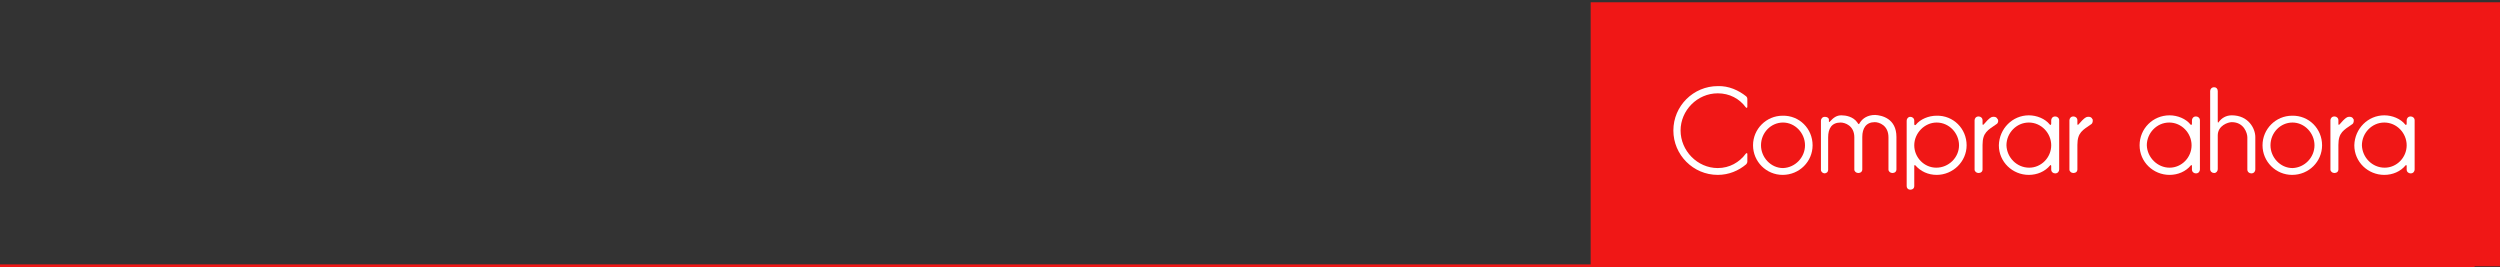
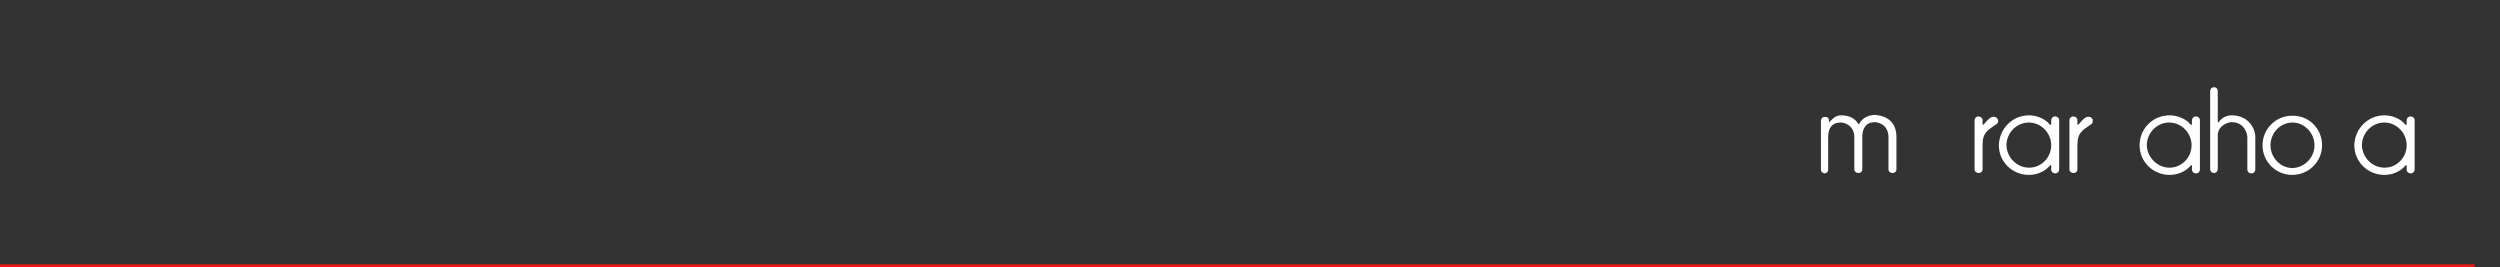
<svg xmlns="http://www.w3.org/2000/svg" version="1.1" id="Capa_1" x="0px" y="0px" viewBox="0 0 659 70.4" style="enable-background:new 0 0 659 70.4;" xml:space="preserve">
  <rect x="0" y="0" width="659" height="70.4" fill="#333333" stroke="none" />
  <style type="text/css">
	.st0{fill:#F01716;}
	.st1{fill:none;stroke:#F01716;stroke-miterlimit:10;}
	.st2{fill:#FFFFFF;}
</style>
  <g>
-     <polygon class="st0" points="419.3,70.2 659,70.2 659,35.4 659,0.6 419.3,0.6  " />
-   </g>
+     </g>
  <line class="st1" x1="652.3" y1="70.2" x2="0" y2="70.2" />
  <g>
-     <path class="st2" d="M460.3,25.4c0.1,0.1,0.3,0.3,0.3,0.7c0,0.2,0,1.2,0,2c0,0.4-0.2,0.4-0.4,0.2c-1.7-2.3-4.3-3.7-7.4-3.7   c-5.4,0-9.8,4.5-9.8,9.8s4.4,9.9,9.8,9.9c3.1,0,5.7-1.5,7.4-3.8c0.2-0.2,0.4-0.2,0.4,0.1c0,0.7,0,1.8,0,2c0,0.3-0.2,0.6-0.3,0.7   c-2,1.7-4.6,2.8-7.5,2.8c-6.5,0-11.7-5.3-11.7-11.7c0-6.5,5.3-11.7,11.7-11.7C455.7,22.6,458.3,23.8,460.3,25.4z" />
-     <path class="st2" d="M477.8,38.3c0,4.3-3.5,7.8-7.9,7.8c-4.3,0-7.8-3.5-7.8-7.8s3.5-7.8,7.8-7.8C474.3,30.4,477.8,33.9,477.8,38.3z    M475.8,38.3c0-3.2-2.6-6-5.8-6c-3.2,0-5.8,2.7-5.8,6c0,3.2,2.6,6,5.8,6C473.2,44.2,475.8,41.5,475.8,38.3z" />
    <path class="st2" d="M499.9,36.1v8.6c0,0.5-0.4,0.9-1,0.9h-0.1c-0.5,0-1-0.4-1-0.9v-8.5c0-3.2-2.5-4-3.6-4c-2.3,0-3.3,1.6-3.3,3.9   c0,0.4,0,8.6,0,8.6c0,0.5-0.4,0.9-1,0.9h-0.1c-0.5,0-1-0.4-1-0.9v-8.5c0-3.1-2.5-3.9-3.6-3.9c-2.4,0-3.3,1.6-3.3,3.9   c0,0.4,0,8.6,0,8.6c0,0.5-0.4,0.9-1,0.9H481c-0.5,0-1-0.4-1-0.9v-13c0-0.5,0.4-1,1-1h0.1c0.5,0,1,0.3,1,0.7c0,0.1,0,0.4,0,0.5   c0,0.2,0.1,0.2,0.2,0.1c1.1-1.2,1.9-1.7,3.1-1.7c1.1,0,3.1,0.3,4.2,1.9c0.3,0.5,0.4,0.6,0.7,0c0.7-1.1,2-2,4-2   C496,30.4,499.9,31.2,499.9,36.1z" />
-     <path class="st2" d="M518.4,38.3c0,4.3-3.6,7.8-7.9,7.8c-2.2,0-4.2-0.9-5.6-2.5c-0.1-0.1-0.3-0.2-0.3,0.2c0,0.2,0,5.3,0,5.3   c0,0.5-0.4,0.9-1,0.9h-0.1c-0.5,0-0.9-0.4-0.9-0.9V31.8c0-0.5,0.4-1,0.9-1h0.1c0.5,0,1,0.4,1,1c0,0.4,0,0.9,0,0.9   c0,0.4,0.3,0.3,0.4,0.2c1.2-1.5,3.4-2.4,5.5-2.4C514.9,30.4,518.4,33.9,518.4,38.3z M516.4,38.3c0-3.2-2.6-6-5.9-6   c-3.2,0-5.9,2.8-5.9,6c0,3.2,2.6,5.9,5.8,5.9C513.7,44.2,516.4,41.5,516.4,38.3z" />
    <path class="st2" d="M526.3,32.7c-2.3,1.6-3.7,2.2-3.7,5.5l0,6.5c0,0.5-0.4,0.9-1,0.9h-0.1c-0.5,0-1-0.4-1-0.9v-13c0-0.5,0.4-1,1-1   h0.1c0.5,0,1,0.4,1,1c0,0,0,0.7,0,1c0,0.3,0.2,0.2,0.3,0.1c0.5-0.6,1.4-1.6,2-1.9c0.5-0.2,1.3-0.2,1.6,0.4c0,0,0,0.1,0.1,0.1   C526.8,31.7,526.8,32.4,526.3,32.7z" />
    <path class="st2" d="M534.8,30.4c2.1,0,4.3,0.9,5.5,2.4c0.1,0.2,0.4,0.2,0.4-0.2c0,0,0-0.5,0-0.9c0-0.5,0.4-1,1-1h0.1   c0.5,0,1,0.4,1,1v13c0,0.5-0.4,1-1,1h-0.1c-0.5,0-1-0.4-1-1c0,0,0-0.7,0-0.9c0-0.4-0.2-0.3-0.3-0.2c-1.3,1.6-3.4,2.5-5.6,2.5   c-4.3,0-7.9-3.4-7.9-7.8C527,33.9,530.5,30.4,534.8,30.4z M534.9,44.2c3.2,0,5.8-2.7,5.8-5.9c0-3.2-2.6-6-5.9-6   c-3.3,0-5.9,2.8-5.9,6C529,41.5,531.6,44.2,534.9,44.2z" />
    <path class="st2" d="M551.3,32.7c-2.3,1.6-3.7,2.2-3.7,5.5l0,6.5c0,0.5-0.4,0.9-1,0.9h-0.1c-0.5,0-1-0.4-1-0.9v-13c0-0.5,0.4-1,1-1   h0.1c0.5,0,1,0.4,1,1c0,0,0,0.7,0,1c0,0.3,0.2,0.2,0.3,0.1c0.5-0.6,1.4-1.6,2-1.9c0.5-0.2,1.3-0.2,1.6,0.4c0,0,0,0.1,0.1,0.1   C551.7,31.7,551.7,32.4,551.3,32.7z" />
    <path class="st2" d="M571.9,30.4c2.1,0,4.3,0.9,5.5,2.4c0.1,0.2,0.4,0.2,0.4-0.2c0,0,0-0.5,0-0.9c0-0.5,0.4-1,1-1h0.1   c0.5,0,1,0.4,1,1v13c0,0.5-0.4,1-1,1h-0.1c-0.5,0-1-0.4-1-1c0,0,0-0.7,0-0.9c0-0.4-0.2-0.3-0.3-0.2c-1.3,1.6-3.4,2.5-5.6,2.5   c-4.3,0-7.9-3.4-7.9-7.8C564,33.9,567.5,30.4,571.9,30.4z M571.9,44.2c3.2,0,5.8-2.7,5.8-5.9c0-3.2-2.6-6-5.9-6   c-3.3,0-5.9,2.8-5.9,6C566,41.5,568.7,44.2,571.9,44.2z" />
    <path class="st2" d="M594.5,36.1v7.9v0.7c0,0.5-0.4,1-1,1h-0.1c-0.5,0-1-0.4-1-1l0-8.5c0-1.1-0.9-4-4.1-4c-1,0-3.7,0.9-3.7,3.5   c0,0.3,0,8.9,0,8.9c0,0.5-0.4,1-0.9,1h-0.1c-0.5,0-1-0.4-1-1v-0.4V24c0-0.5,0.4-1,1-1h0.1c0.5,0,0.9,0.4,0.9,1c0,0,0,7.8,0,8   c0,0.5,0.2,0.3,0.3,0.1c0.7-0.9,1.8-1.7,3.4-1.7C592.7,30.4,594.5,33.9,594.5,36.1z" />
    <path class="st2" d="M612.1,38.3c0,4.3-3.5,7.8-7.9,7.8c-4.3,0-7.8-3.5-7.8-7.8s3.5-7.8,7.8-7.8C608.6,30.4,612.1,33.9,612.1,38.3z    M610.1,38.3c0-3.2-2.6-6-5.8-6c-3.2,0-5.8,2.7-5.8,6c0,3.2,2.6,6,5.8,6C607.5,44.2,610.1,41.5,610.1,38.3z" />
-     <path class="st2" d="M620.1,32.7c-2.3,1.6-3.7,2.2-3.7,5.5l0,6.5c0,0.5-0.4,0.9-1,0.9h-0.1c-0.5,0-1-0.4-1-0.9v-13c0-0.5,0.4-1,1-1   h0.1c0.5,0,1,0.4,1,1c0,0,0,0.7,0,1c0,0.3,0.2,0.2,0.3,0.1c0.5-0.6,1.4-1.6,2-1.9c0.5-0.2,1.3-0.2,1.6,0.4c0,0,0,0.1,0.1,0.1   C620.5,31.7,620.5,32.4,620.1,32.7z" />
    <path class="st2" d="M628.5,30.4c2.1,0,4.3,0.9,5.5,2.4c0.1,0.2,0.4,0.2,0.4-0.2c0,0,0-0.5,0-0.9c0-0.5,0.4-1,1-1h0.1   c0.5,0,1,0.4,1,1v13c0,0.5-0.4,1-1,1h-0.1c-0.5,0-1-0.4-1-1c0,0,0-0.7,0-0.9c0-0.4-0.2-0.3-0.3-0.2c-1.3,1.6-3.4,2.5-5.6,2.5   c-4.3,0-7.9-3.4-7.9-7.8C620.7,33.9,624.2,30.4,628.5,30.4z M628.6,44.2c3.2,0,5.8-2.7,5.8-5.9c0-3.2-2.6-6-5.9-6   c-3.3,0-5.9,2.8-5.9,6C622.7,41.5,625.3,44.2,628.6,44.2z" />
  </g>
</svg>